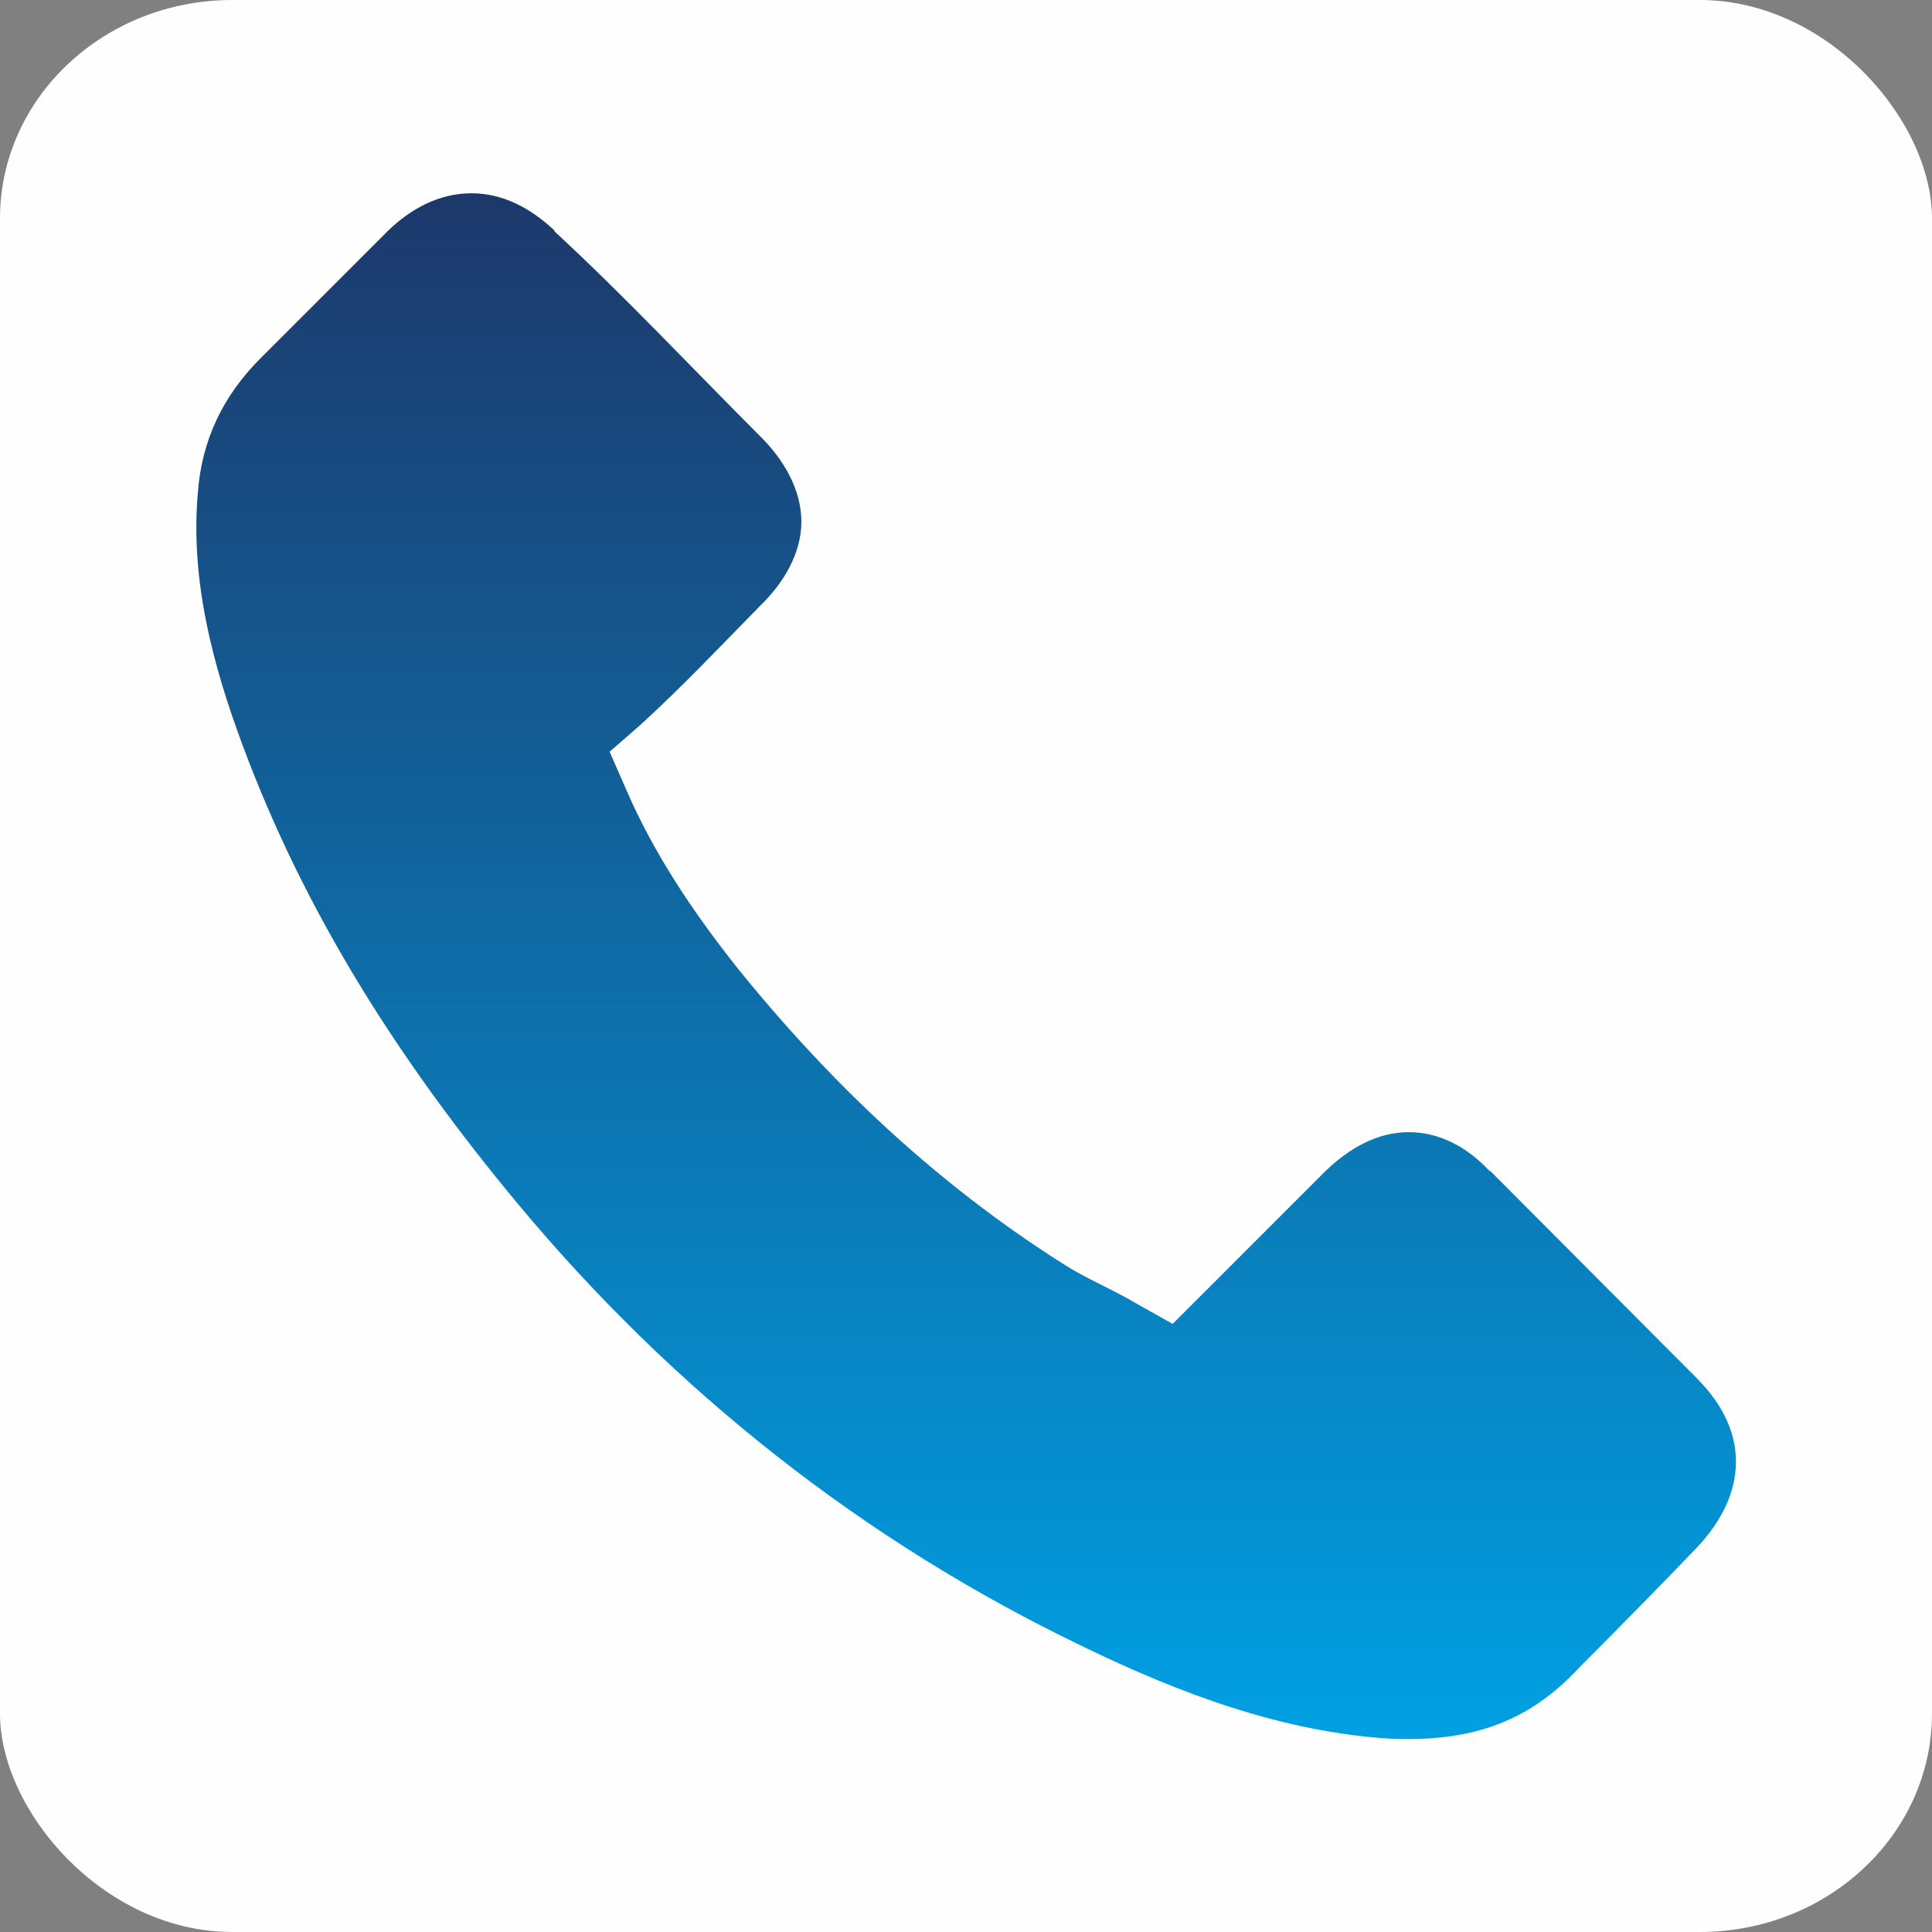
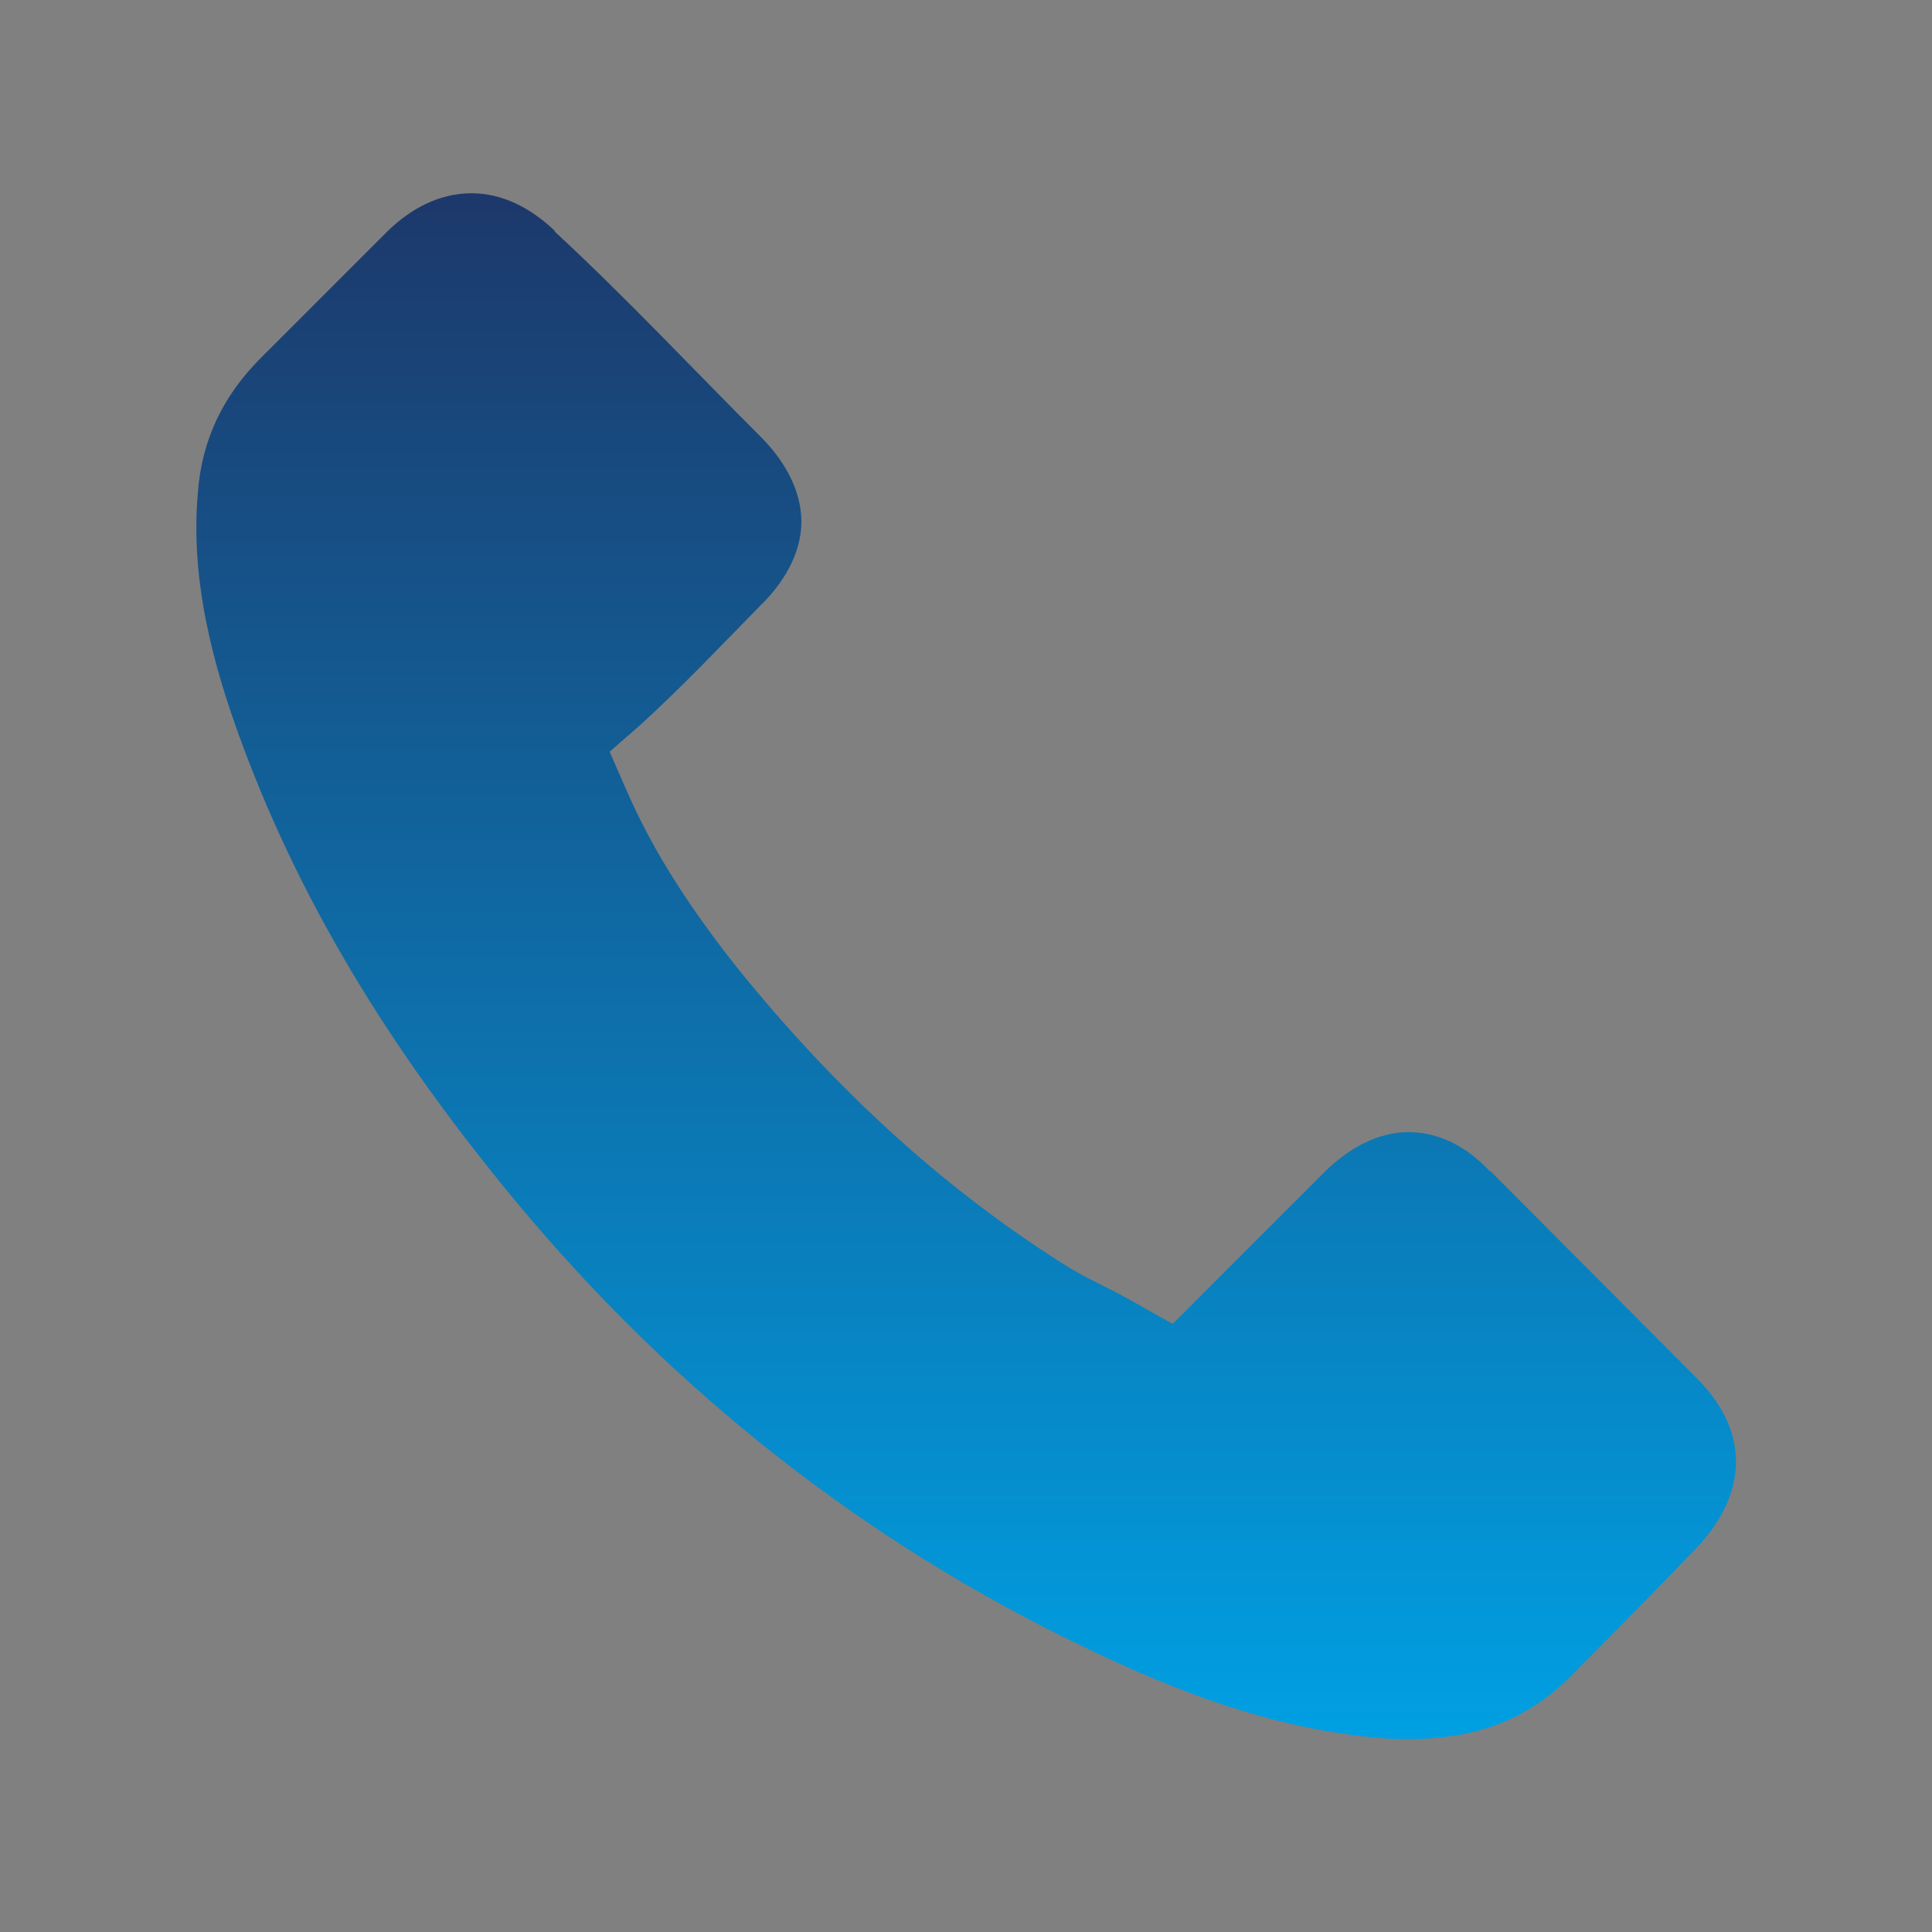
<svg xmlns="http://www.w3.org/2000/svg" xml:space="preserve" width="98px" height="98px" style="shape-rendering:geometricPrecision; text-rendering:geometricPrecision; image-rendering:optimizeQuality; fill-rule:evenodd; clip-rule:evenodd" viewBox="0 0 2.529 2.529">
  <rect x="0" y="0" width="2.529" height="2.529" fill="#808080" stroke="none" />
  <defs>
    <style type="text/css">  .fil0 {fill:#FEFEFE} .fil1 {fill:url(#id0)}  </style>
    <linearGradient id="id0" gradientUnits="userSpaceOnUse" x1="1.265" y1="2.276" x2="1.265" y2="0.253">
      <stop offset="0" style="stop-opacity:1; stop-color:#00A0E3" />
      <stop offset="1" style="stop-opacity:1; stop-color:#1D386A" />
    </linearGradient>
  </defs>
  <g id="Слой_x0020_1">
    <g id="_1356762581040">
-       <rect class="fil0" width="2.529" height="2.529" rx="0.304" ry="0.286" />
      <path class="fil1" d="M1.82 2.276c0.101,0.004 0.178,-0.018 0.248,-0.094l0.001 -0.001 0.001 -0.001c0.051,-0.051 0.101,-0.102 0.151,-0.154 0.067,-0.071 0.07,-0.152 0,-0.222l-0.27 -0.271 -0.001 0c-0.028,-0.03 -0.064,-0.051 -0.106,-0.051 -0.042,0 -0.079,0.022 -0.109,0.051l-0.2 0.2 -0.048 -0.027c-0.032,-0.019 -0.065,-0.032 -0.096,-0.052 -0.164,-0.104 -0.303,-0.235 -0.425,-0.386 -0.058,-0.073 -0.11,-0.15 -0.147,-0.236l-0.021 -0.048 0.039 -0.034c0.055,-0.05 0.106,-0.104 0.158,-0.157 0.03,-0.029 0.054,-0.068 0.054,-0.11 0,-0.043 -0.024,-0.082 -0.053,-0.111 -0.09,-0.09 -0.177,-0.183 -0.27,-0.269l0 -0.001 -0.001 -0.001c-0.03,-0.028 -0.066,-0.048 -0.108,-0.048 -0.042,0 -0.079,0.02 -0.109,0.049l-0.167 0.167c-0.049,0.049 -0.077,0.107 -0.082,0.176 -0.01,0.113 0.019,0.224 0.058,0.329 0.083,0.224 0.208,0.418 0.361,0.602 0.204,0.245 0.453,0.442 0.741,0.58 0.126,0.061 0.259,0.111 0.401,0.12z" />
    </g>
  </g>
</svg>